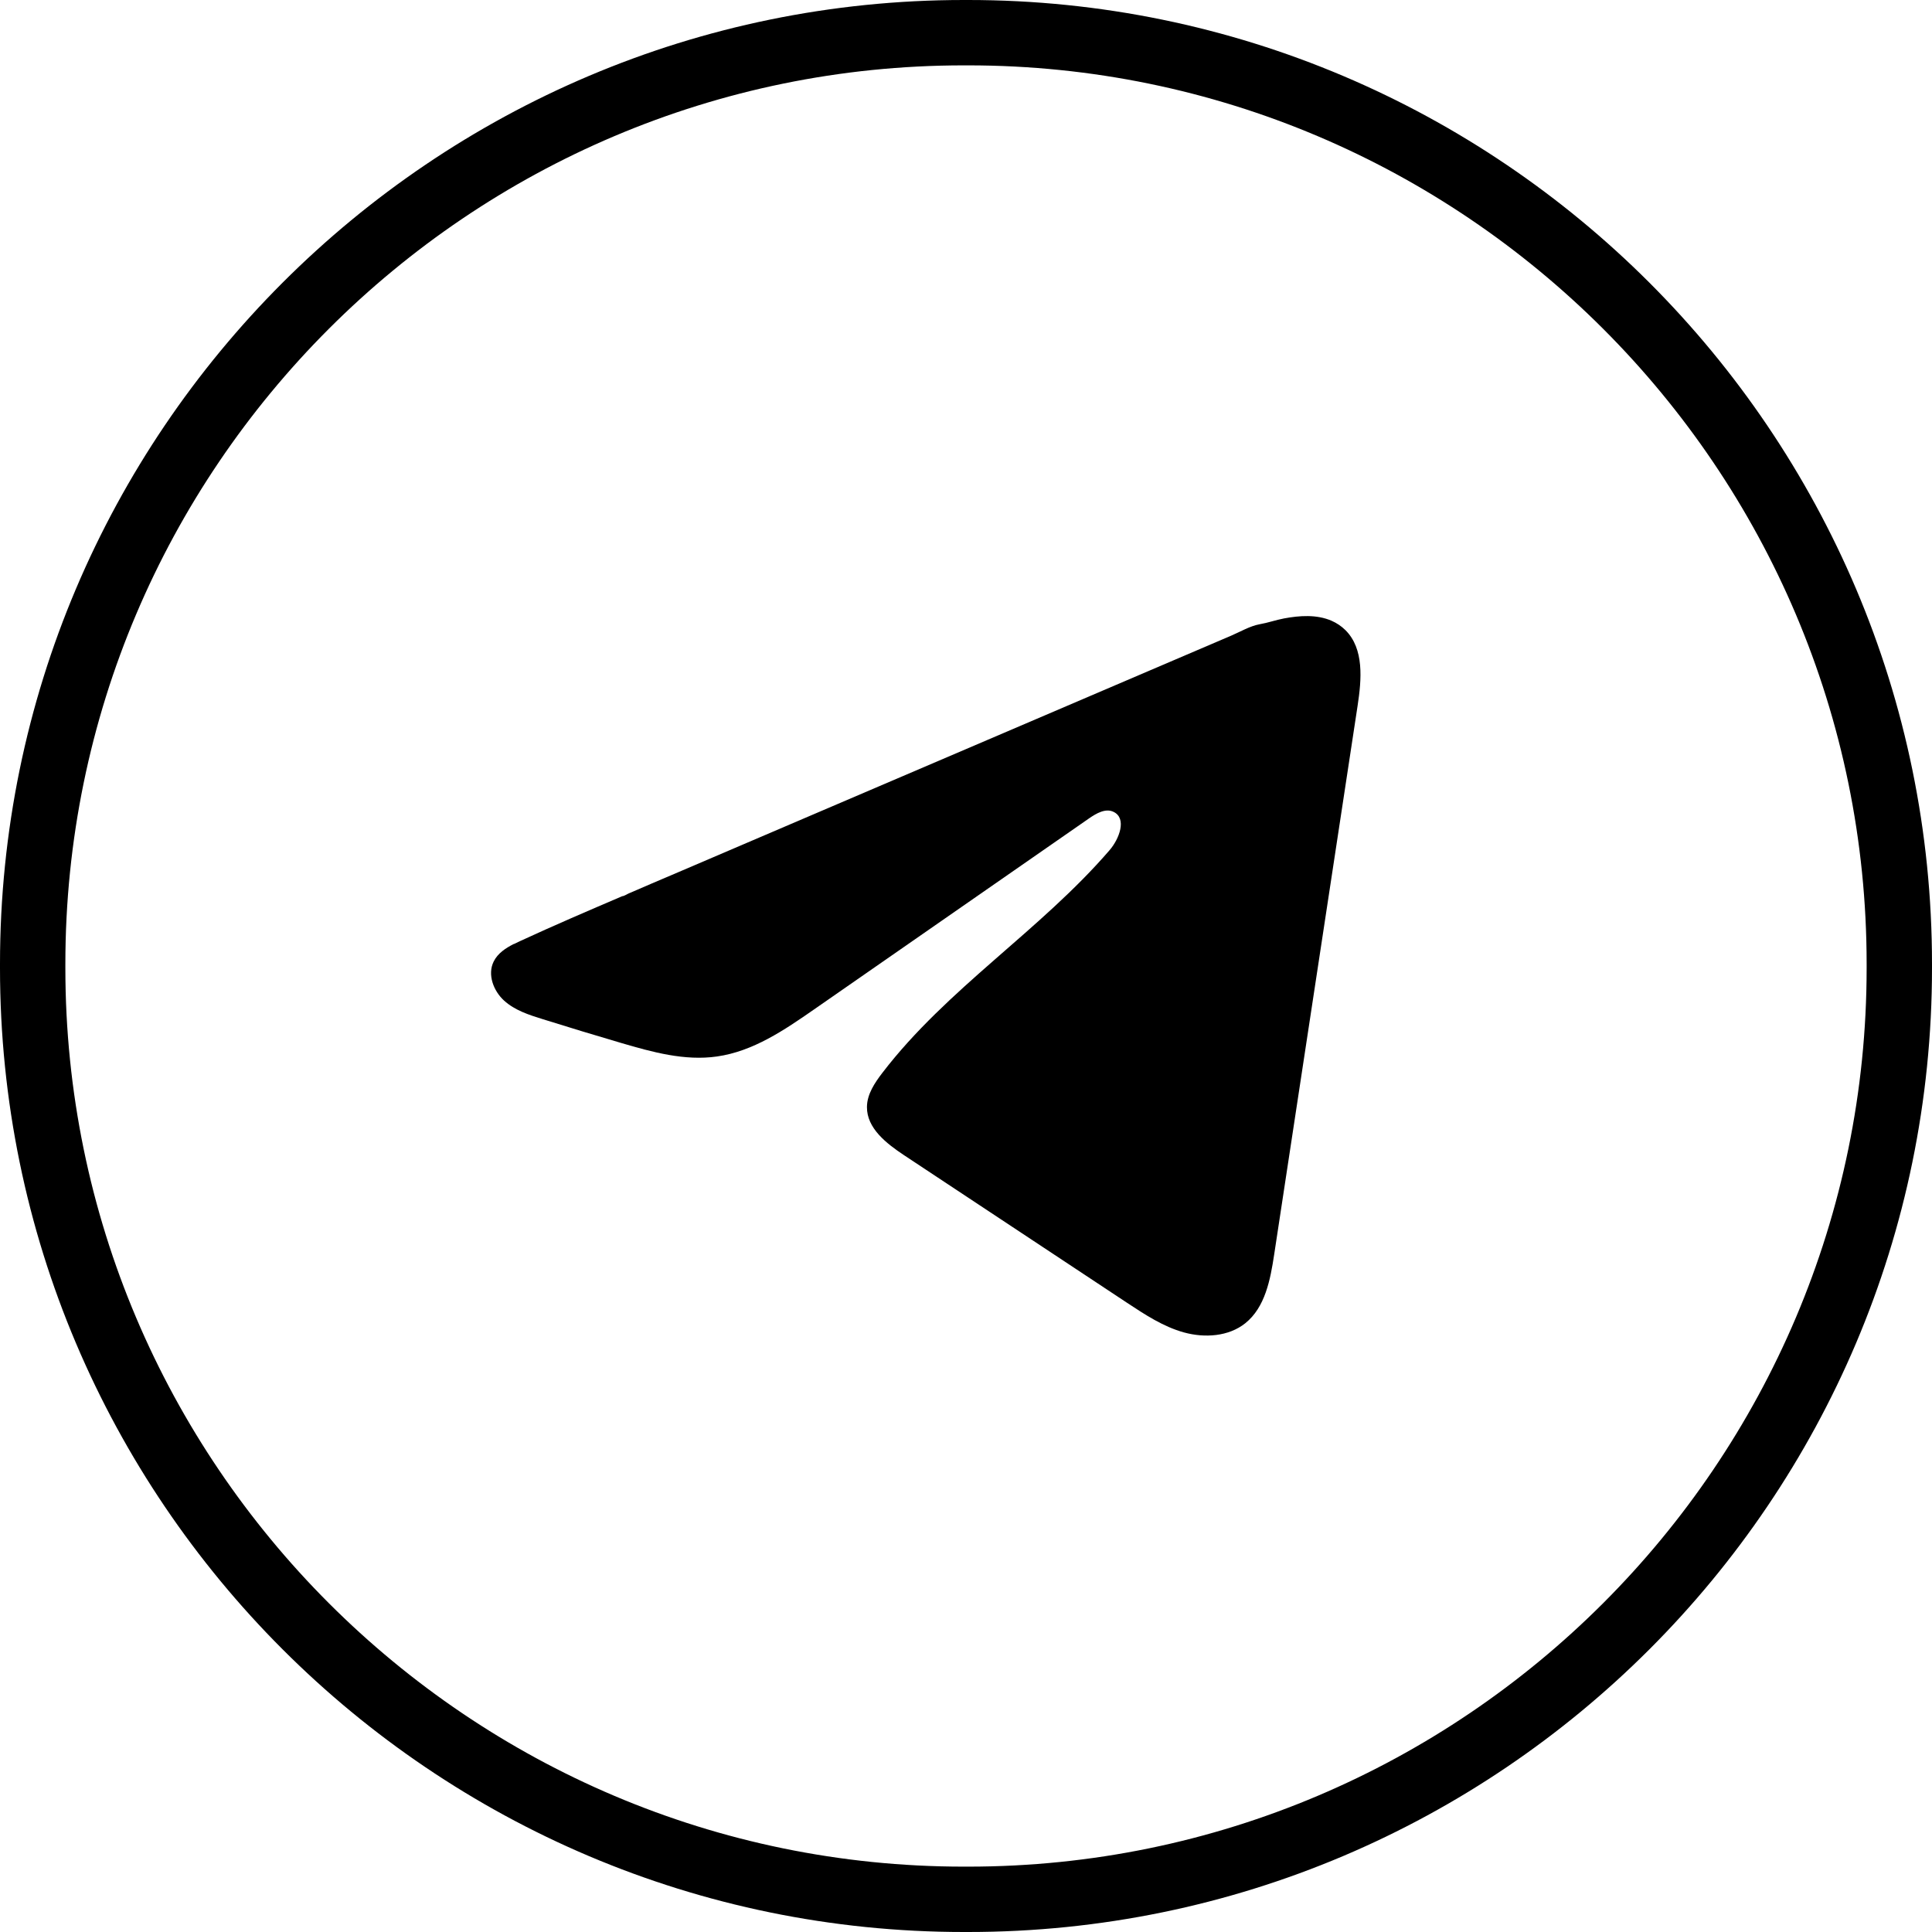
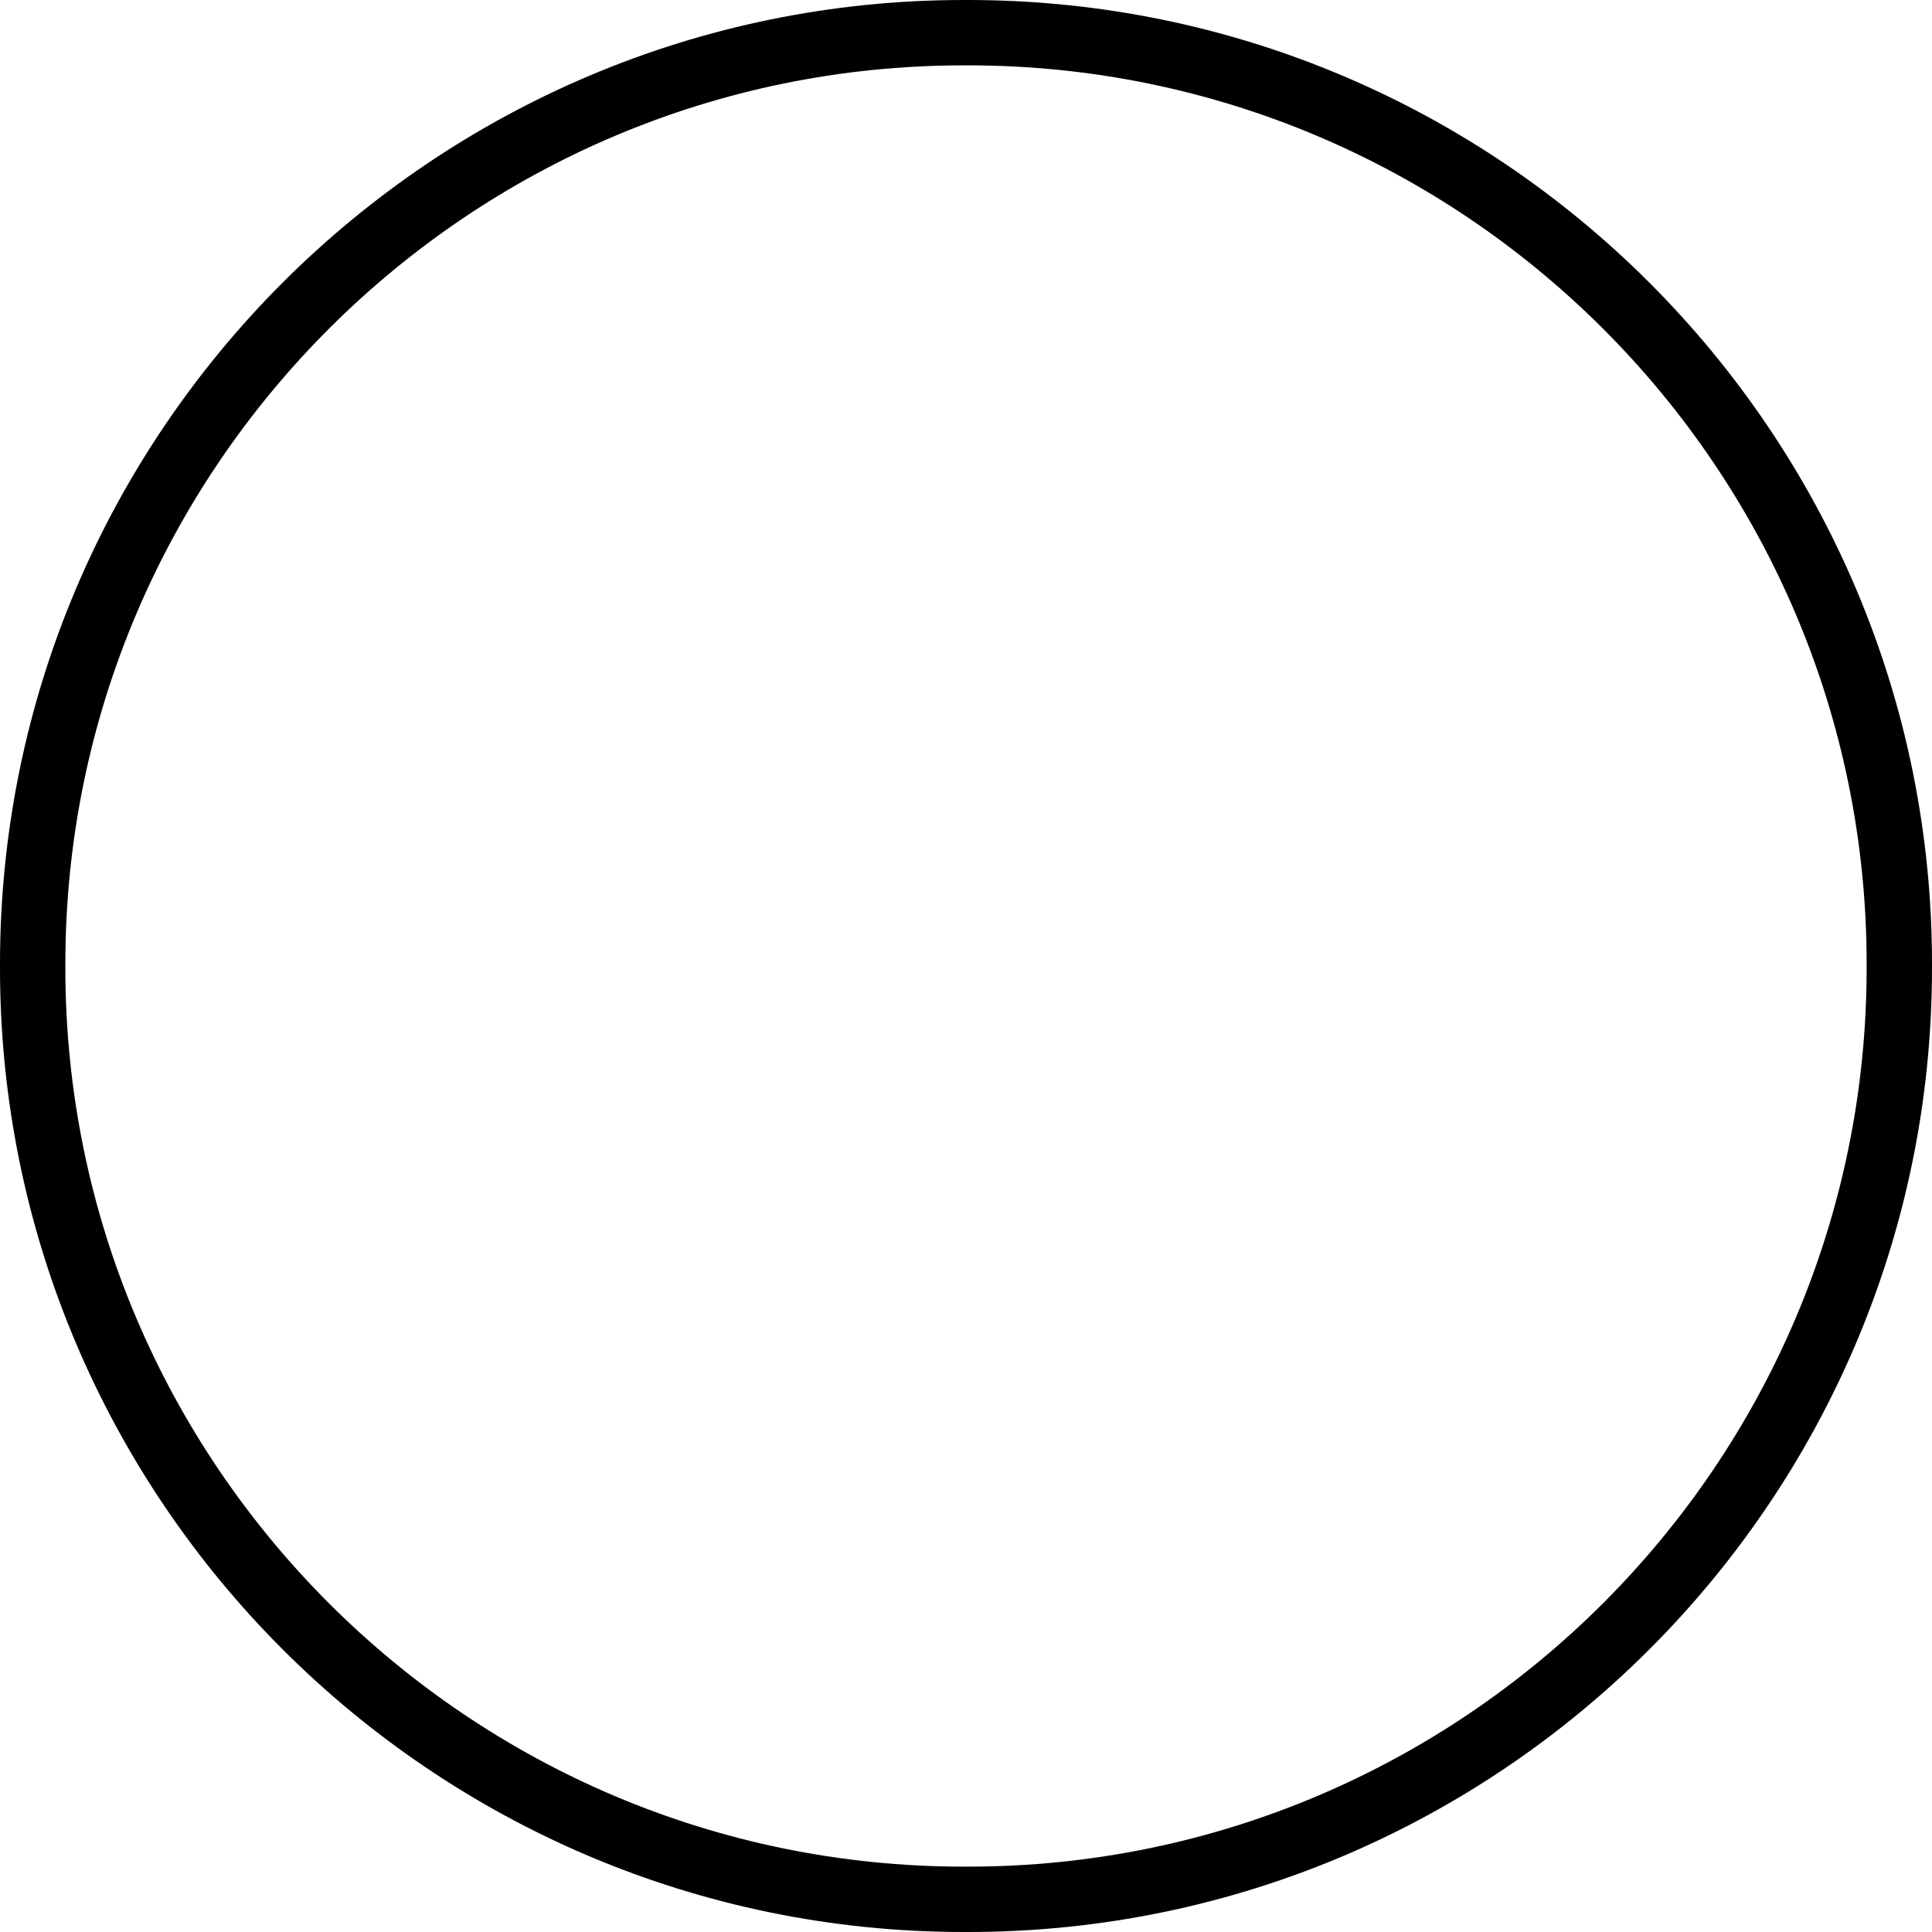
<svg xmlns="http://www.w3.org/2000/svg" width="30" height="30" viewBox="0 0 30 30" fill="none">
  <path d="M15.033 30H14.967C6.714 30 0 23.286 0 15.033V14.967C0 6.714 6.714 0 14.967 0H15.033C23.286 0 30 6.714 30 14.967V15.033C30 23.286 23.286 30 15.033 30ZM14.967 1.015C7.274 1.015 1.015 7.274 1.015 14.967V15.033C1.015 22.726 7.274 28.985 14.967 28.985H15.033C22.726 28.985 28.985 22.726 28.985 15.033V14.967C28.985 7.274 22.726 1.015 15.033 1.015H14.967Z" fill="black" />
-   <path d="M7.98 14.659C8.011 14.644 8.042 14.629 8.072 14.615C8.597 14.372 9.13 14.144 9.662 13.916C9.69 13.916 9.738 13.883 9.765 13.872C9.806 13.854 9.848 13.837 9.889 13.819C9.968 13.785 10.047 13.752 10.125 13.717C10.283 13.65 10.441 13.583 10.599 13.515C10.914 13.38 11.229 13.245 11.545 13.11C12.176 12.84 12.808 12.57 13.438 12.3C14.069 12.03 14.701 11.76 15.332 11.49C15.963 11.22 16.595 10.95 17.225 10.68C17.856 10.41 18.488 10.14 19.119 9.87C19.259 9.81 19.411 9.72 19.561 9.693C19.688 9.671 19.811 9.627 19.938 9.603C20.179 9.558 20.445 9.539 20.676 9.639C20.756 9.674 20.829 9.723 20.891 9.784C21.184 10.074 21.143 10.55 21.081 10.957C20.649 13.799 20.217 16.641 19.785 19.482C19.726 19.872 19.645 20.3 19.337 20.547C19.077 20.755 18.706 20.778 18.385 20.69C18.063 20.601 17.78 20.414 17.501 20.23C16.347 19.466 15.192 18.702 14.038 17.938C13.764 17.756 13.459 17.519 13.462 17.19C13.463 16.991 13.582 16.815 13.703 16.657C14.706 15.349 16.153 14.45 17.229 13.202C17.381 13.026 17.501 12.708 17.292 12.607C17.168 12.546 17.025 12.629 16.912 12.707C15.489 13.695 14.067 14.684 12.644 15.672C12.18 15.995 11.693 16.326 11.133 16.405C10.633 16.477 10.129 16.337 9.645 16.195C9.238 16.075 8.833 15.953 8.429 15.826C8.215 15.76 7.993 15.688 7.827 15.537C7.661 15.385 7.566 15.131 7.666 14.93C7.729 14.803 7.85 14.723 7.978 14.658L7.98 14.659Z" fill="black" />
</svg>